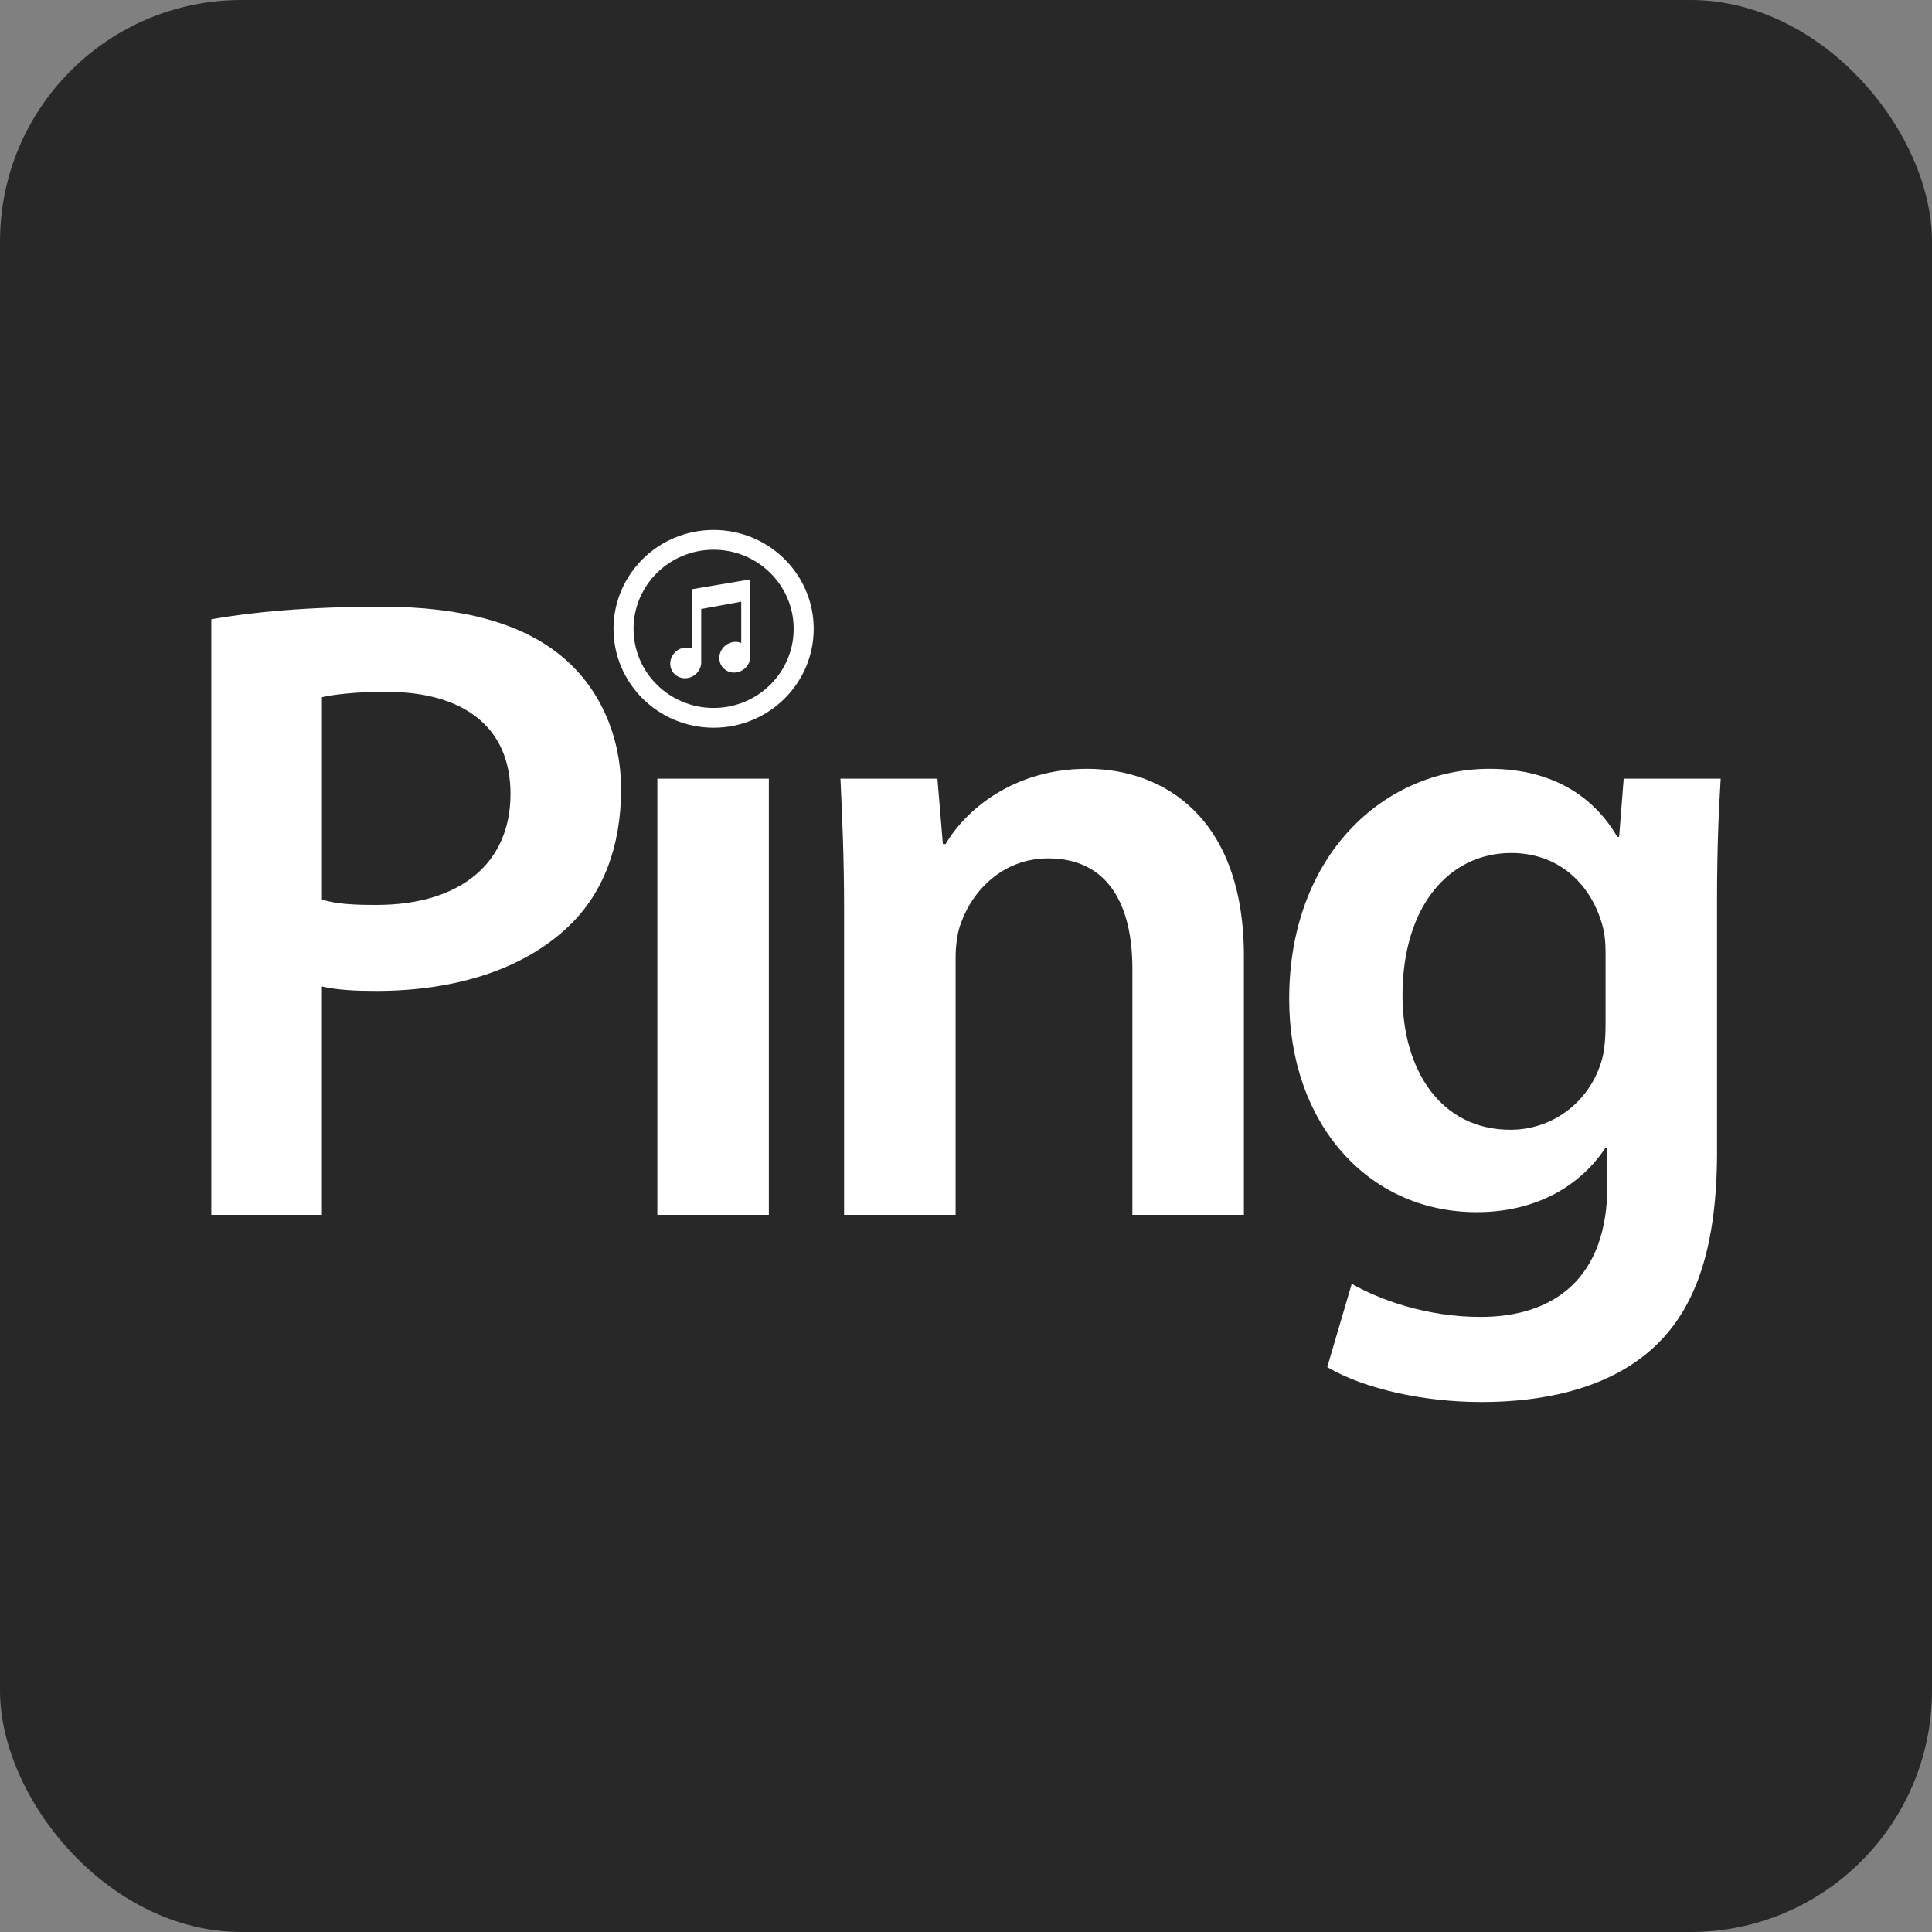
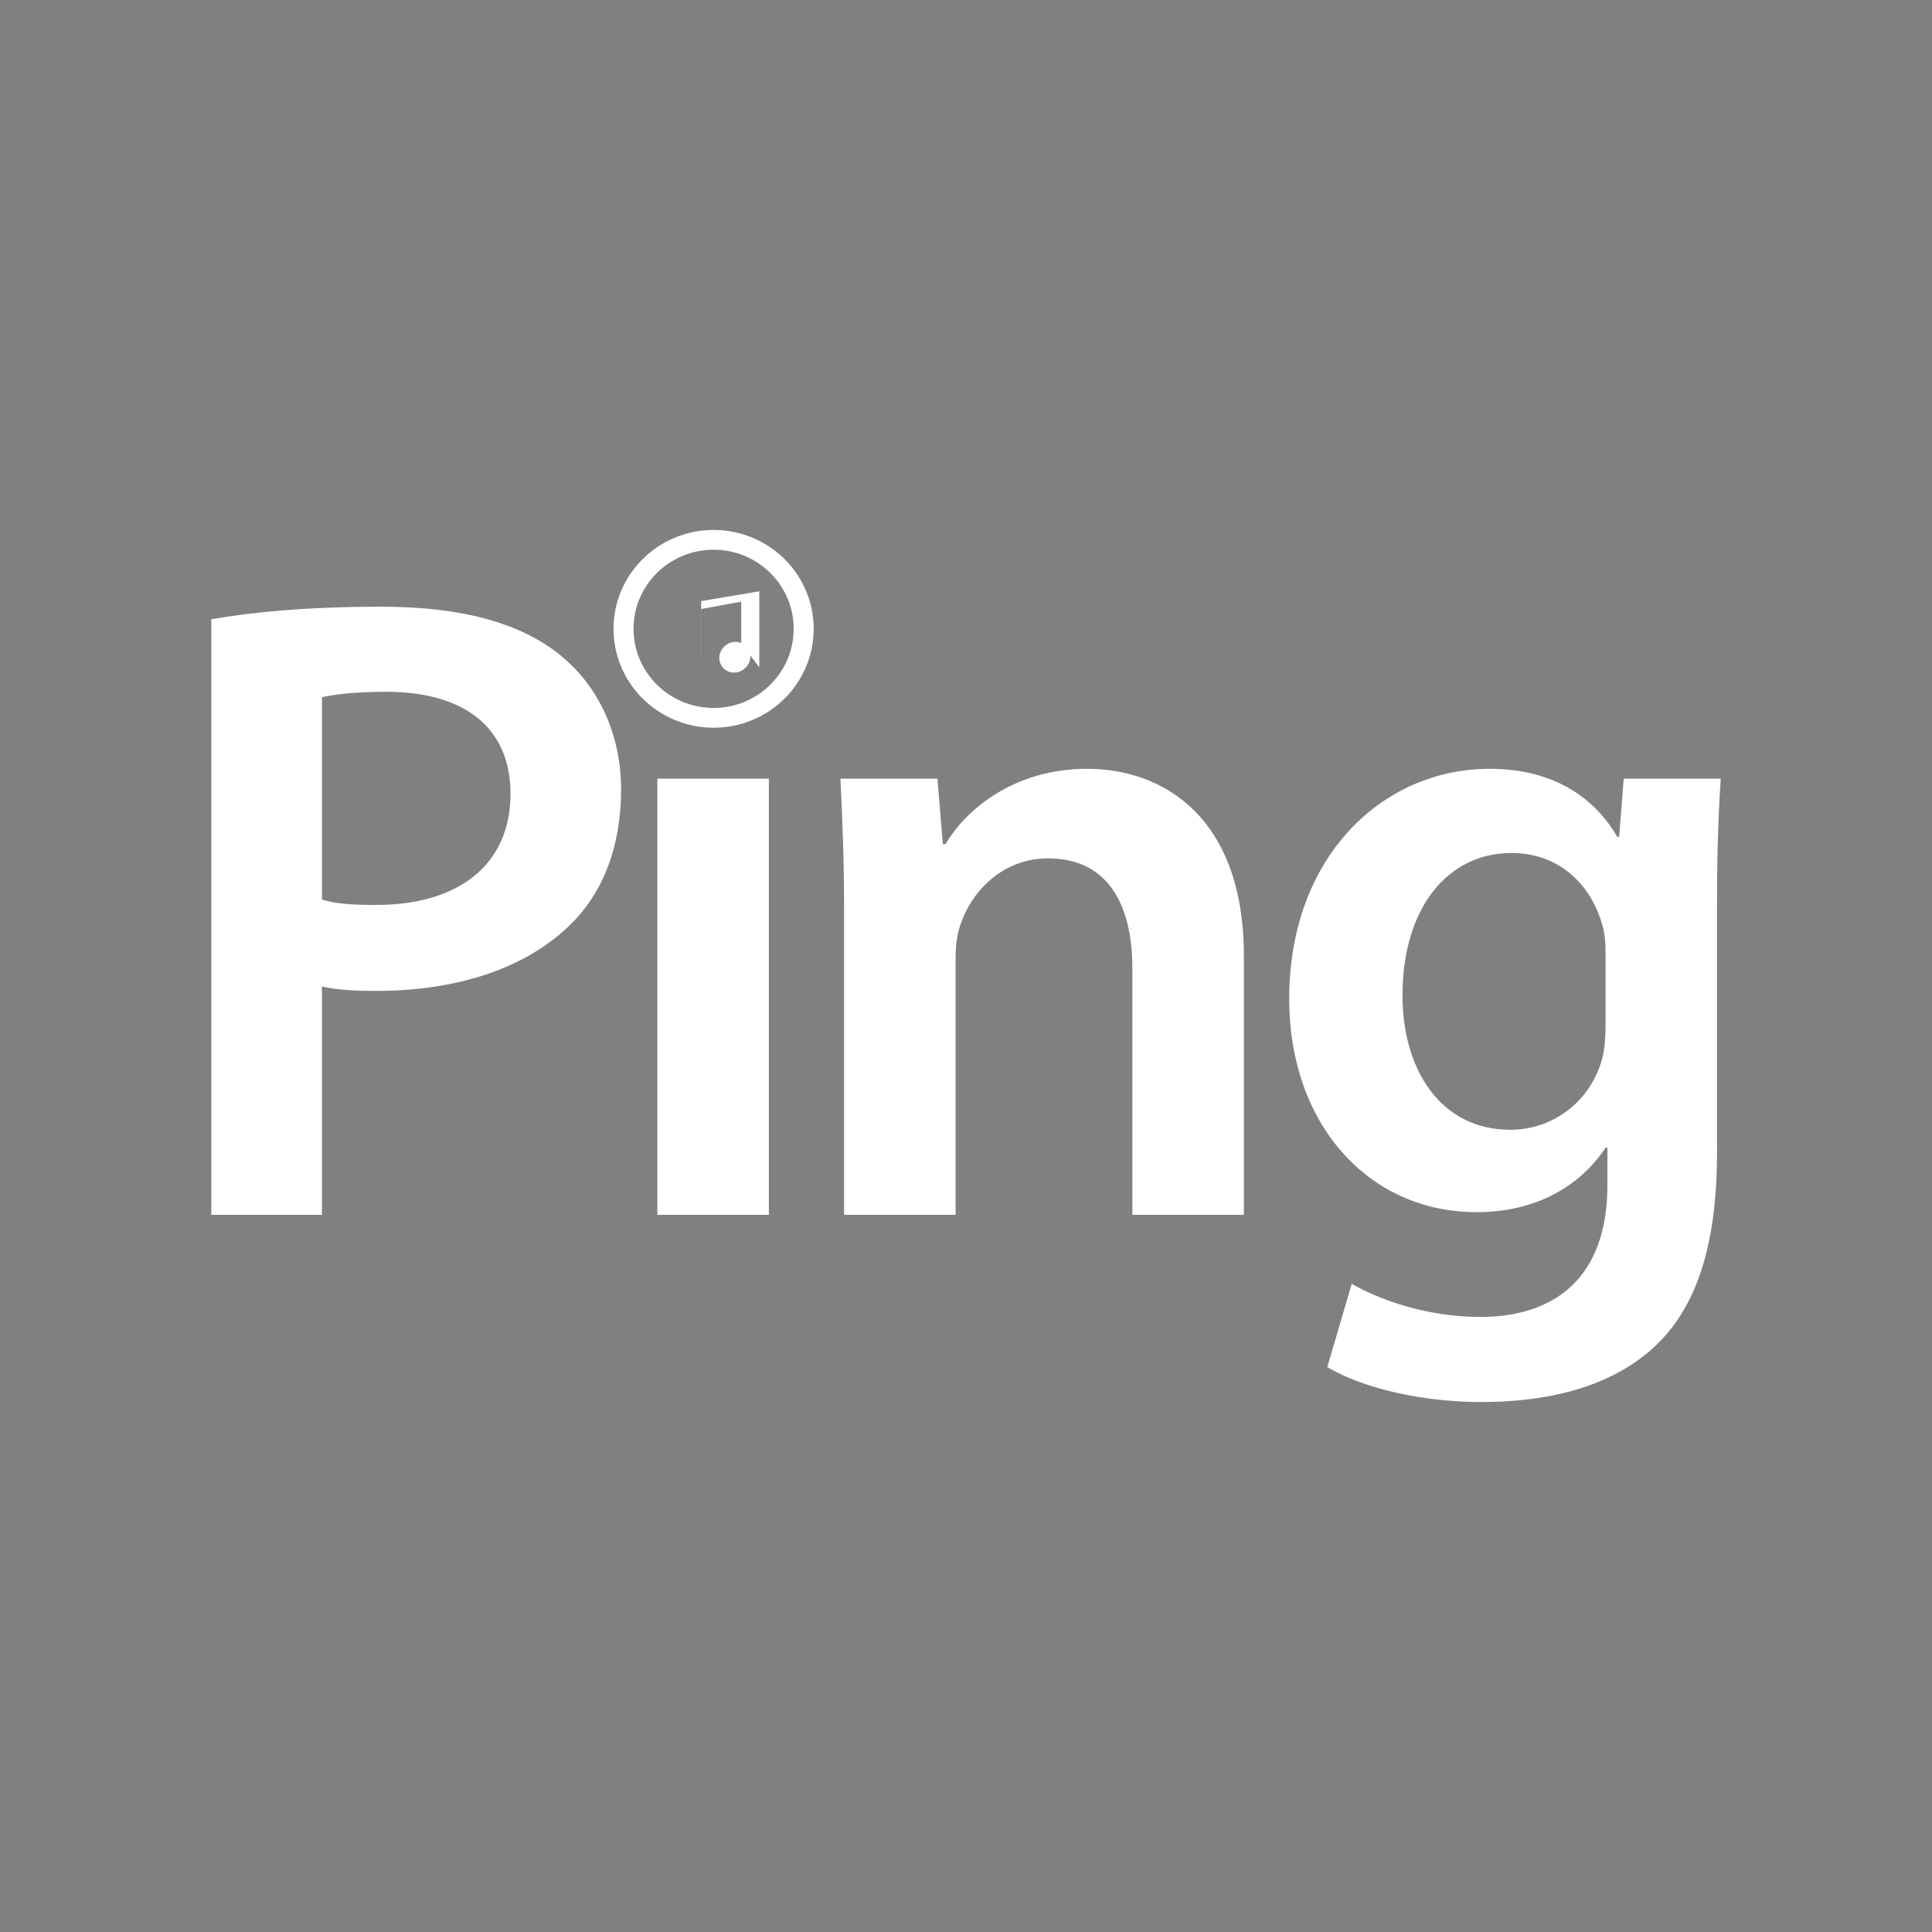
<svg xmlns="http://www.w3.org/2000/svg" height="512" id="Layer_1" version="1.1" viewBox="0 0 512 512" width="512" xml:space="preserve">
  <rect x="0" y="0" width="512" height="512" fill="#808080" stroke="none" />
  <defs id="defs12" />
  <g id="g3354">
-     <rect height="512" id="rect2987" rx="64" ry="64" style="fill:#282828;fill-opacity:1;fill-rule:nonzero;stroke:none" width="512" x="0" y="0" />
-     <path d="m 56,164.11 c 10.818,-1.902 25.476,-3.329 45.165,-3.329 21.622,0 37.24,4.516 47.569,13.058 9.609,7.84 15.858,20.418 15.858,35.365 0,15.191 -4.809,27.534 -13.698,36.08 -12.005,11.627 -30.271,17.32 -51.174,17.32 -5.52,0 -10.329,-0.236 -14.409,-1.182 v 60.521 H 56 V 164.11 z m 29.316,74.285 c 3.844,1.196 8.405,1.422 14.409,1.422 22.102,0 35.565,-10.916 35.565,-29.427 0,-17.8 -12.502,-27.058 -32.916,-27.058 -8.169,0 -13.933,0.711 -17.058,1.422 v 53.641 z m 88.89,83.552 V 206.355 h 29.547 v 115.592 h -29.547 z m 49.485,-81.174 c 0,-13.293 -0.484,-24.445 -0.964,-34.418 h 25.703 l 1.44,17.325 h 0.729 c 5.28,-9.013 18.014,-19.938 37.476,-19.938 20.418,0 41.569,13.058 41.569,49.609 v 68.596 h -29.551 v -65.272 c 0,-16.614 -6.249,-29.196 -22.342,-29.196 -11.769,0 -19.938,8.311 -23.062,17.094 -0.964,2.373 -1.44,5.933 -1.44,9.258 v 68.116 h -29.556 v -81.174 z m 231.345,64.325 c 0,24.209 -5.045,41.538 -17.294,52.449 -12.005,10.685 -29.058,14.009 -45.165,14.009 -14.889,0 -30.747,-3.324 -40.836,-9.253 l 6.485,-22.076 c 7.449,4.271 19.929,8.778 34.116,8.778 19.218,0 33.636,-9.973 33.636,-34.889 v -9.973 h -0.484 c -6.729,10.209 -18.507,17.094 -34.116,17.094 -29.071,0 -49.729,-23.734 -49.729,-56.494 0,-37.974 24.983,-61.001 53.089,-61.001 18.014,0 28.351,8.551 33.88,18.045 h 0.467 l 1.213,-15.431 h 25.703 c -0.476,7.831 -0.973,17.325 -0.973,33.236 v 65.507 z M 425.498,252.64 c 0,-2.849 -0.236,-5.462 -0.956,-7.831 -3.133,-10.685 -11.538,-18.756 -24.036,-18.756 -16.578,0 -28.827,14.245 -28.827,37.738 0,19.698 10.089,35.609 28.596,35.609 11.04,0 20.658,-7.129 24.018,-17.805 0.973,-2.849 1.204,-6.885 1.204,-10.209 V 252.64 z M 189.117,140.443 c -14.653,0 -26.529,11.738 -26.529,26.205 0,14.467 11.876,26.205 26.529,26.205 14.645,0 26.52,-11.738 26.52,-26.205 0,-14.467 -11.876,-26.205 -26.52,-26.205 z m 0,47.169 c -11.72,0 -21.222,-9.387 -21.222,-20.965 0,-11.578 9.507,-20.965 21.222,-20.965 11.711,0 21.214,9.382 21.214,20.965 0.004,11.578 -9.502,20.965 -21.214,20.965 z m 9.716,-13.938 c 0.164,2.222 -1.529,4.253 -3.787,4.538 -2.267,0.271 -4.236,-1.311 -4.409,-3.542 -0.173,-2.222 1.529,-4.258 3.787,-4.533 0.72,-0.089 1.404,0.009 2.013,0.258 v -10.947 l -10.609,1.947 v 13.671 h -0.018 c 0.009,0.044 0.018,0.08 0.018,0.111 0.164,2.231 -1.529,4.258 -3.796,4.538 -2.258,0.276 -4.227,-1.307 -4.4,-3.533 -0.173,-2.227 1.52,-4.258 3.787,-4.538 0.711,-0.089 1.396,0.018 2.004,0.267 v -15.765 -0.004 l 15.4,-2.596 0.009,-0.009 0,0 h 0.009 l -0.009,0.071 v 19.947 h -0.018 c 0.009,0.04 0.009,0.076 0.018,0.12 z" id="Ping" style="fill:#ffffff;fill-opacity:1" />
+     <path d="m 56,164.11 c 10.818,-1.902 25.476,-3.329 45.165,-3.329 21.622,0 37.24,4.516 47.569,13.058 9.609,7.84 15.858,20.418 15.858,35.365 0,15.191 -4.809,27.534 -13.698,36.08 -12.005,11.627 -30.271,17.32 -51.174,17.32 -5.52,0 -10.329,-0.236 -14.409,-1.182 v 60.521 H 56 V 164.11 z m 29.316,74.285 c 3.844,1.196 8.405,1.422 14.409,1.422 22.102,0 35.565,-10.916 35.565,-29.427 0,-17.8 -12.502,-27.058 -32.916,-27.058 -8.169,0 -13.933,0.711 -17.058,1.422 v 53.641 z m 88.89,83.552 V 206.355 h 29.547 v 115.592 h -29.547 z m 49.485,-81.174 c 0,-13.293 -0.484,-24.445 -0.964,-34.418 h 25.703 l 1.44,17.325 h 0.729 c 5.28,-9.013 18.014,-19.938 37.476,-19.938 20.418,0 41.569,13.058 41.569,49.609 v 68.596 h -29.551 v -65.272 c 0,-16.614 -6.249,-29.196 -22.342,-29.196 -11.769,0 -19.938,8.311 -23.062,17.094 -0.964,2.373 -1.44,5.933 -1.44,9.258 v 68.116 h -29.556 v -81.174 z m 231.345,64.325 c 0,24.209 -5.045,41.538 -17.294,52.449 -12.005,10.685 -29.058,14.009 -45.165,14.009 -14.889,0 -30.747,-3.324 -40.836,-9.253 l 6.485,-22.076 c 7.449,4.271 19.929,8.778 34.116,8.778 19.218,0 33.636,-9.973 33.636,-34.889 v -9.973 h -0.484 c -6.729,10.209 -18.507,17.094 -34.116,17.094 -29.071,0 -49.729,-23.734 -49.729,-56.494 0,-37.974 24.983,-61.001 53.089,-61.001 18.014,0 28.351,8.551 33.88,18.045 h 0.467 l 1.213,-15.431 h 25.703 c -0.476,7.831 -0.973,17.325 -0.973,33.236 v 65.507 z M 425.498,252.64 c 0,-2.849 -0.236,-5.462 -0.956,-7.831 -3.133,-10.685 -11.538,-18.756 -24.036,-18.756 -16.578,0 -28.827,14.245 -28.827,37.738 0,19.698 10.089,35.609 28.596,35.609 11.04,0 20.658,-7.129 24.018,-17.805 0.973,-2.849 1.204,-6.885 1.204,-10.209 V 252.64 z M 189.117,140.443 c -14.653,0 -26.529,11.738 -26.529,26.205 0,14.467 11.876,26.205 26.529,26.205 14.645,0 26.52,-11.738 26.52,-26.205 0,-14.467 -11.876,-26.205 -26.52,-26.205 z m 0,47.169 c -11.72,0 -21.222,-9.387 -21.222,-20.965 0,-11.578 9.507,-20.965 21.222,-20.965 11.711,0 21.214,9.382 21.214,20.965 0.004,11.578 -9.502,20.965 -21.214,20.965 z m 9.716,-13.938 c 0.164,2.222 -1.529,4.253 -3.787,4.538 -2.267,0.271 -4.236,-1.311 -4.409,-3.542 -0.173,-2.222 1.529,-4.258 3.787,-4.533 0.72,-0.089 1.404,0.009 2.013,0.258 v -10.947 l -10.609,1.947 v 13.671 h -0.018 v -15.765 -0.004 l 15.4,-2.596 0.009,-0.009 0,0 h 0.009 l -0.009,0.071 v 19.947 h -0.018 c 0.009,0.04 0.009,0.076 0.018,0.12 z" id="Ping" style="fill:#ffffff;fill-opacity:1" />
  </g>
</svg>